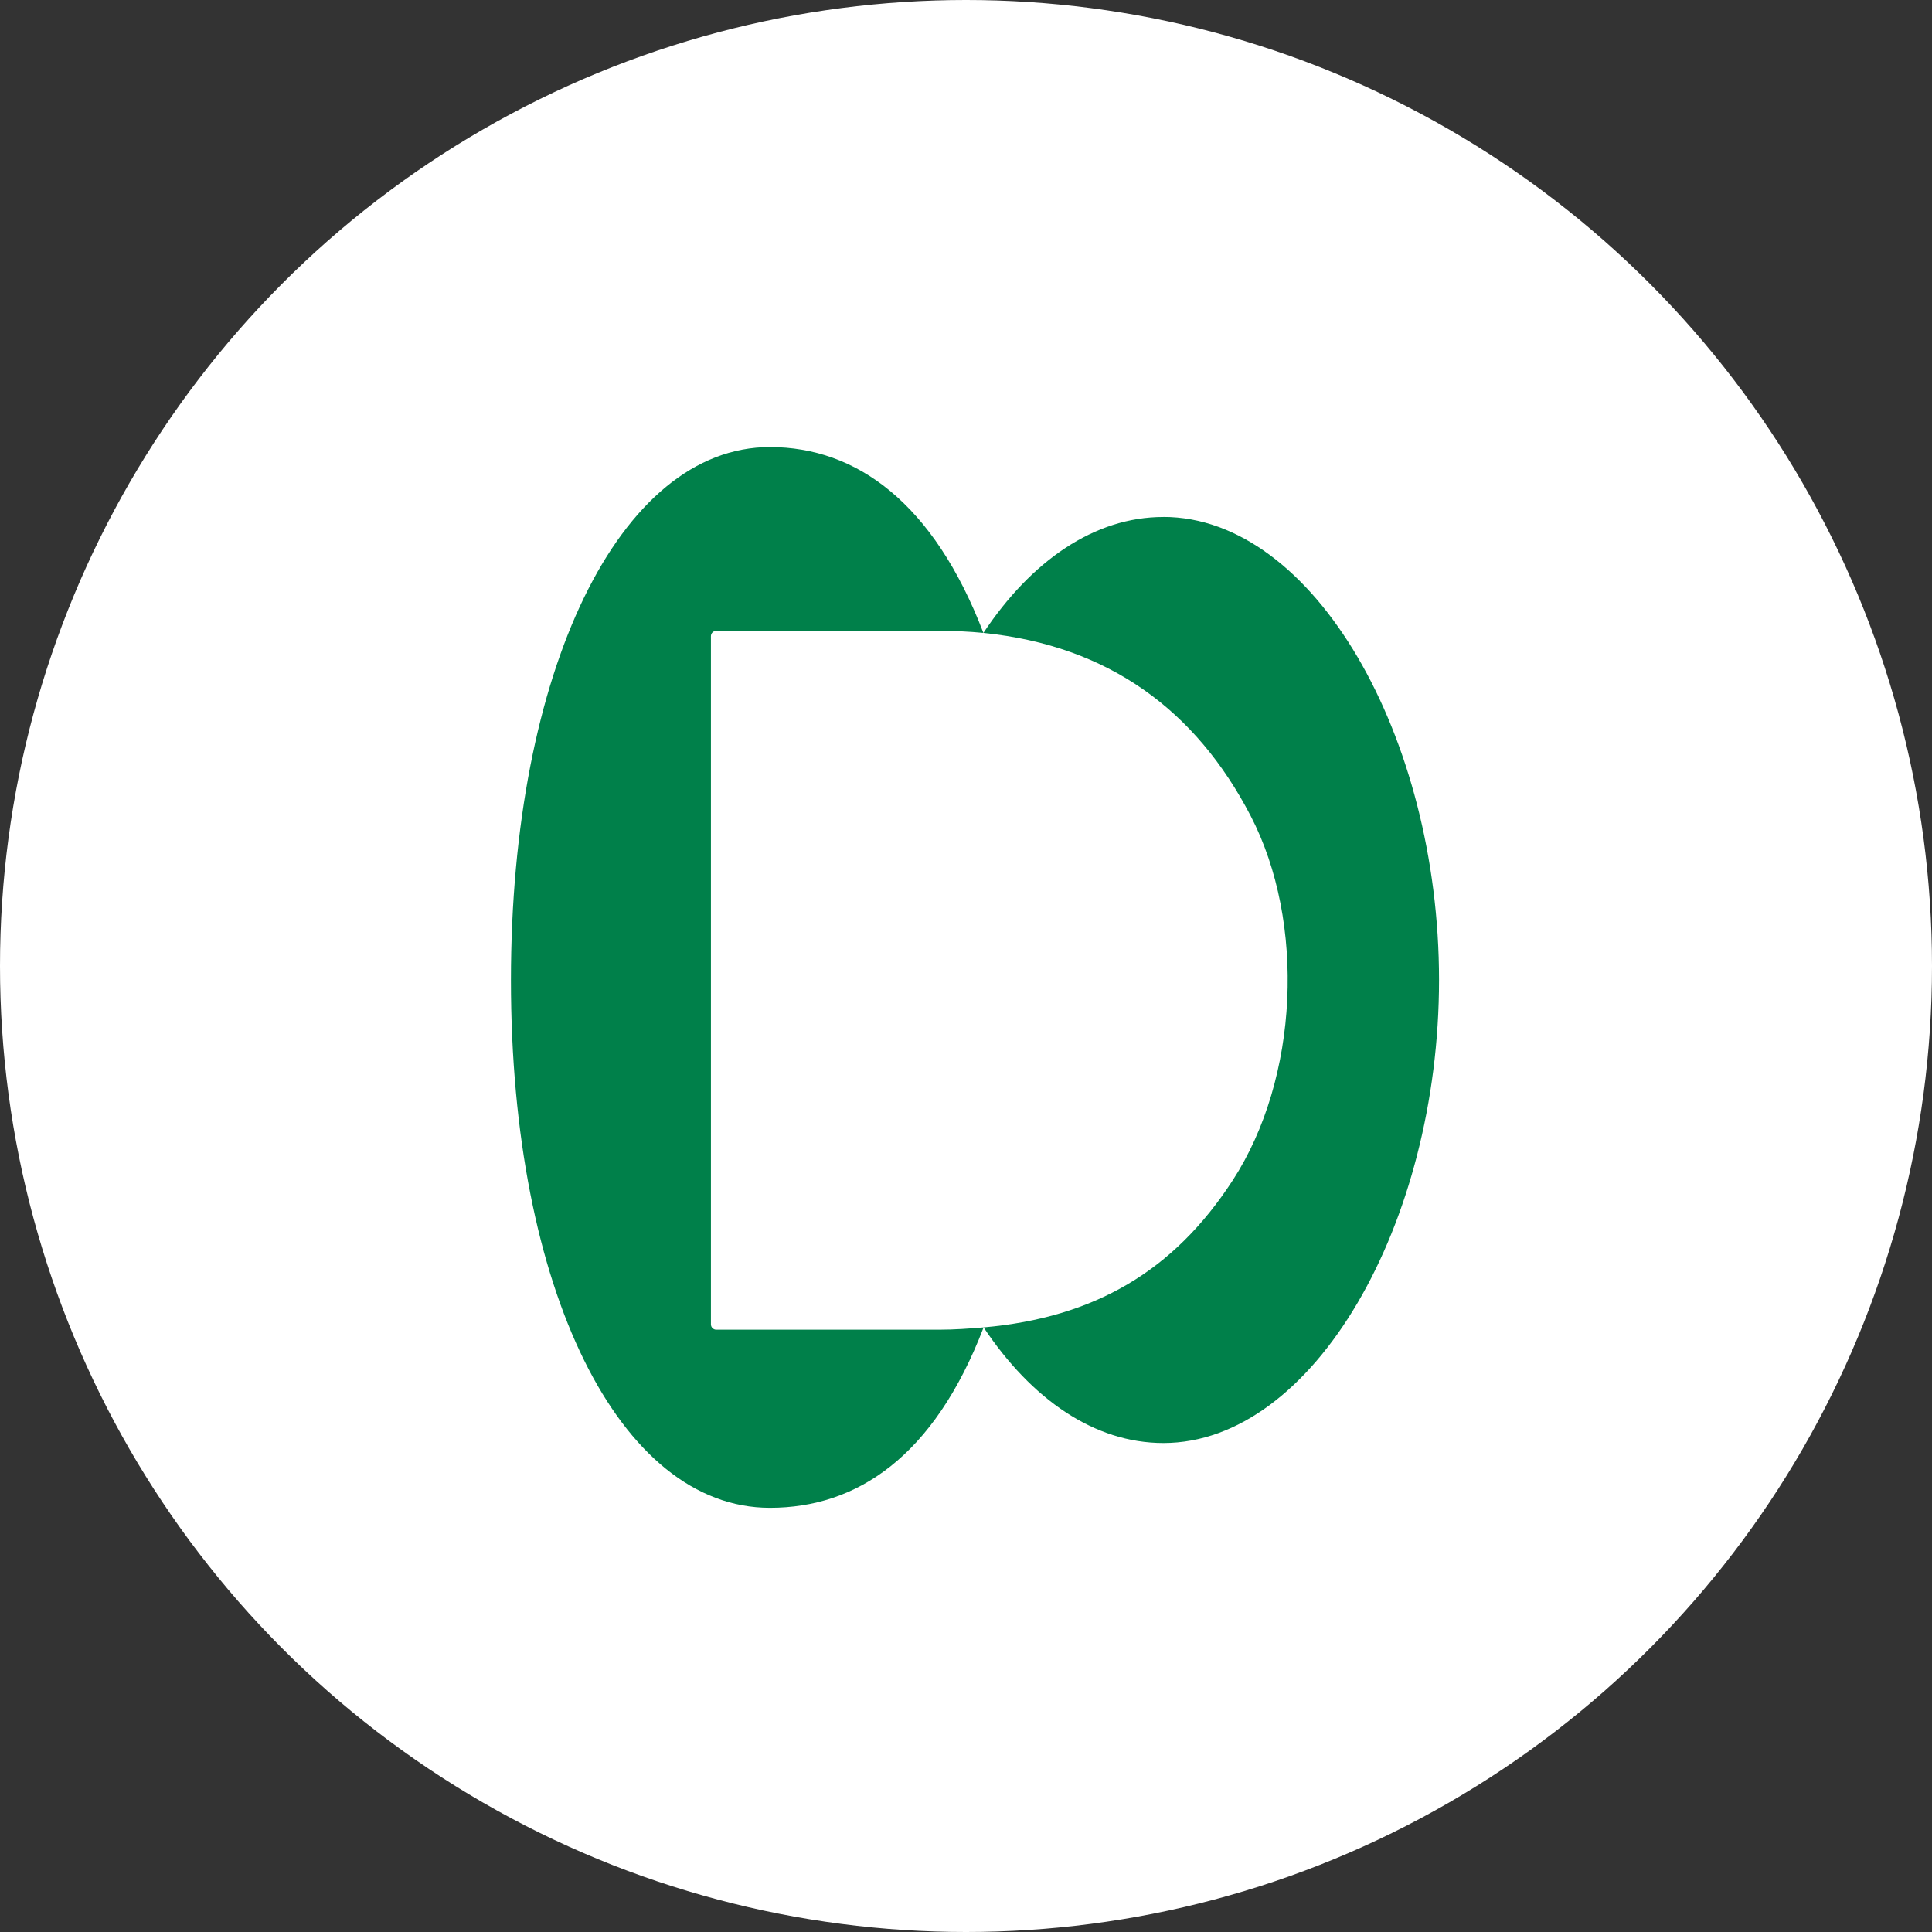
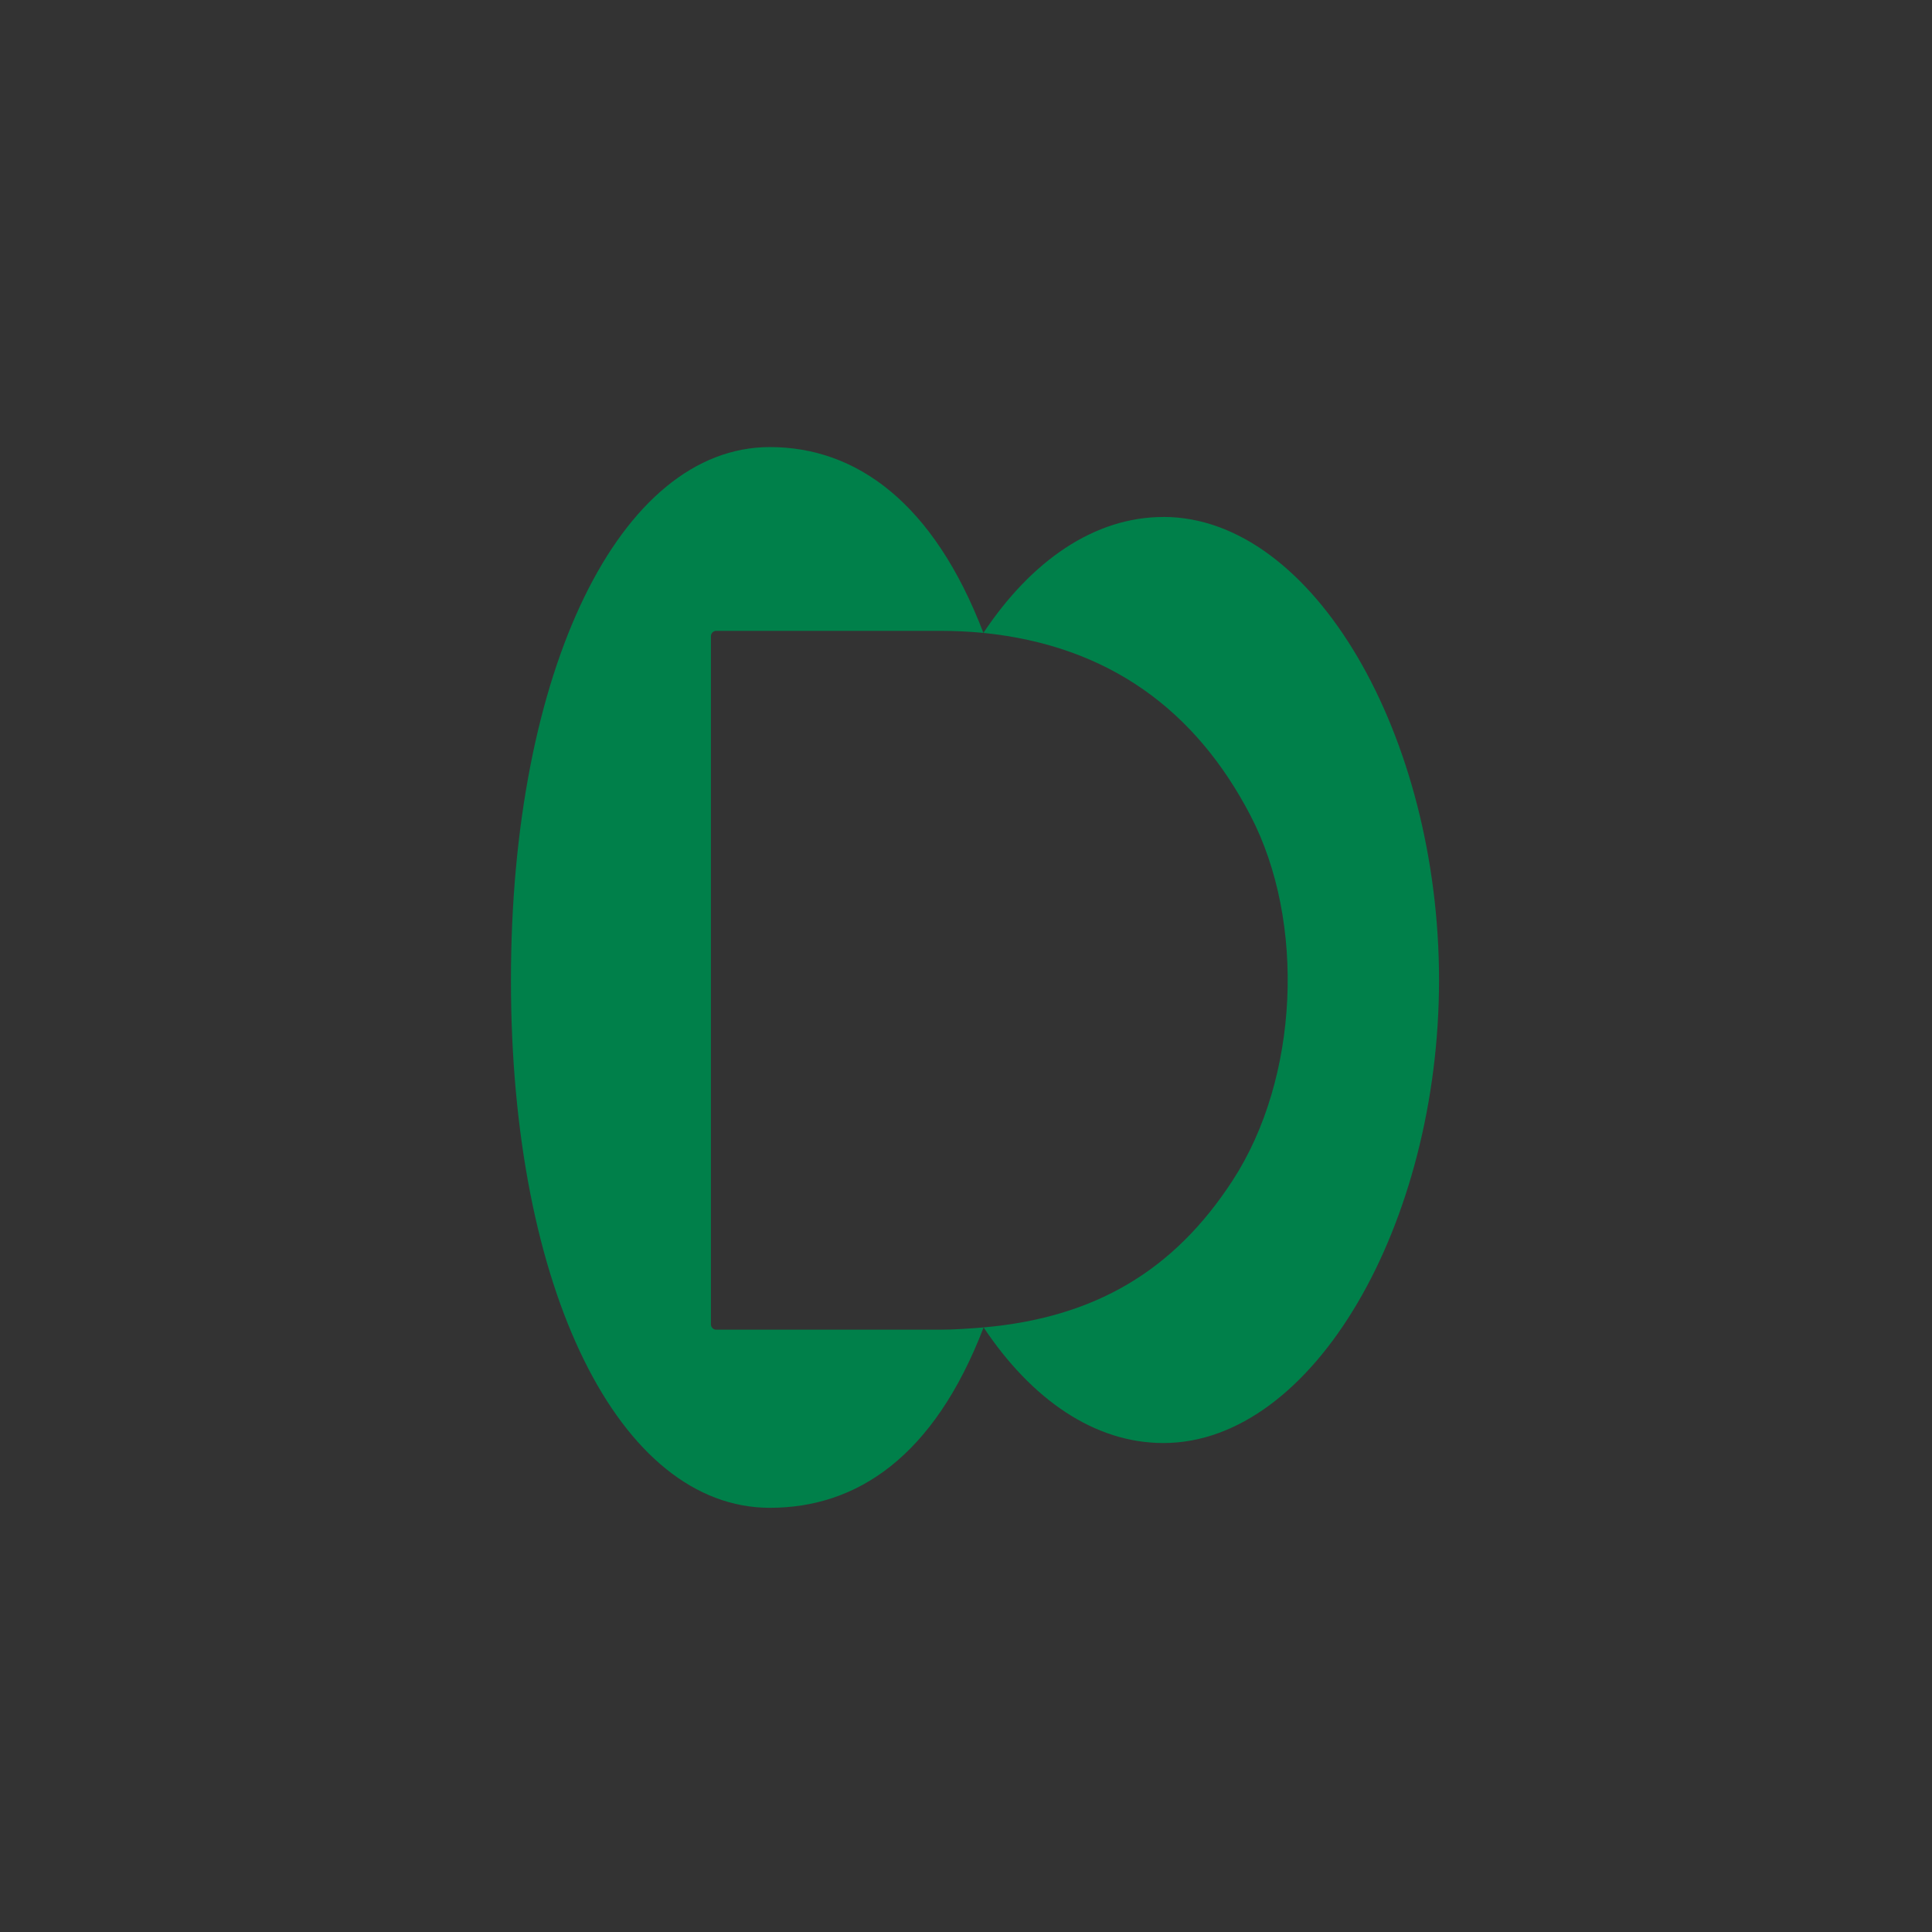
<svg xmlns="http://www.w3.org/2000/svg" width="121" height="121" viewBox="0 0 121 121" fill="none">
  <rect x="0" y="0" width="121" height="121" fill="#333333" stroke="none" />
-   <circle cx="60.5" cy="60.5" r="60.5" fill="white" />
-   <path d="M43.603 36.289L61.59 39.638L76.758 37.947L87.533 70.272L76.758 85.191L61.606 83.136L43.603 86.02V36.289Z" fill="white" />
  <path d="M44.858 83.278C44.675 83.278 44.525 83.128 44.525 82.944V39.842C44.525 39.659 44.675 39.509 44.858 39.509H58.822C59.777 39.509 60.699 39.552 61.591 39.639C58.472 31.494 53.639 28 48.217 28C38.81 28 32 41.991 32 61.395C32 80.799 38.81 94.433 48.217 94.433C53.636 94.433 58.485 91.27 61.604 83.134C60.715 83.208 59.777 83.278 58.822 83.278H44.858Z" fill="#00804A" />
  <path d="M72.86 32.378C68.537 32.378 64.592 35.124 61.59 39.639C69.469 40.437 74.907 44.514 78.323 51.088C81.781 57.745 81.362 67.528 77.201 73.928C73.509 79.611 68.55 82.521 61.603 83.135C64.606 87.64 68.543 90.376 72.86 90.376C82.267 90.376 90.126 76.648 90.126 61.375C90.126 46.103 82.27 32.375 72.86 32.375V32.378Z" fill="#00804A" />
</svg>